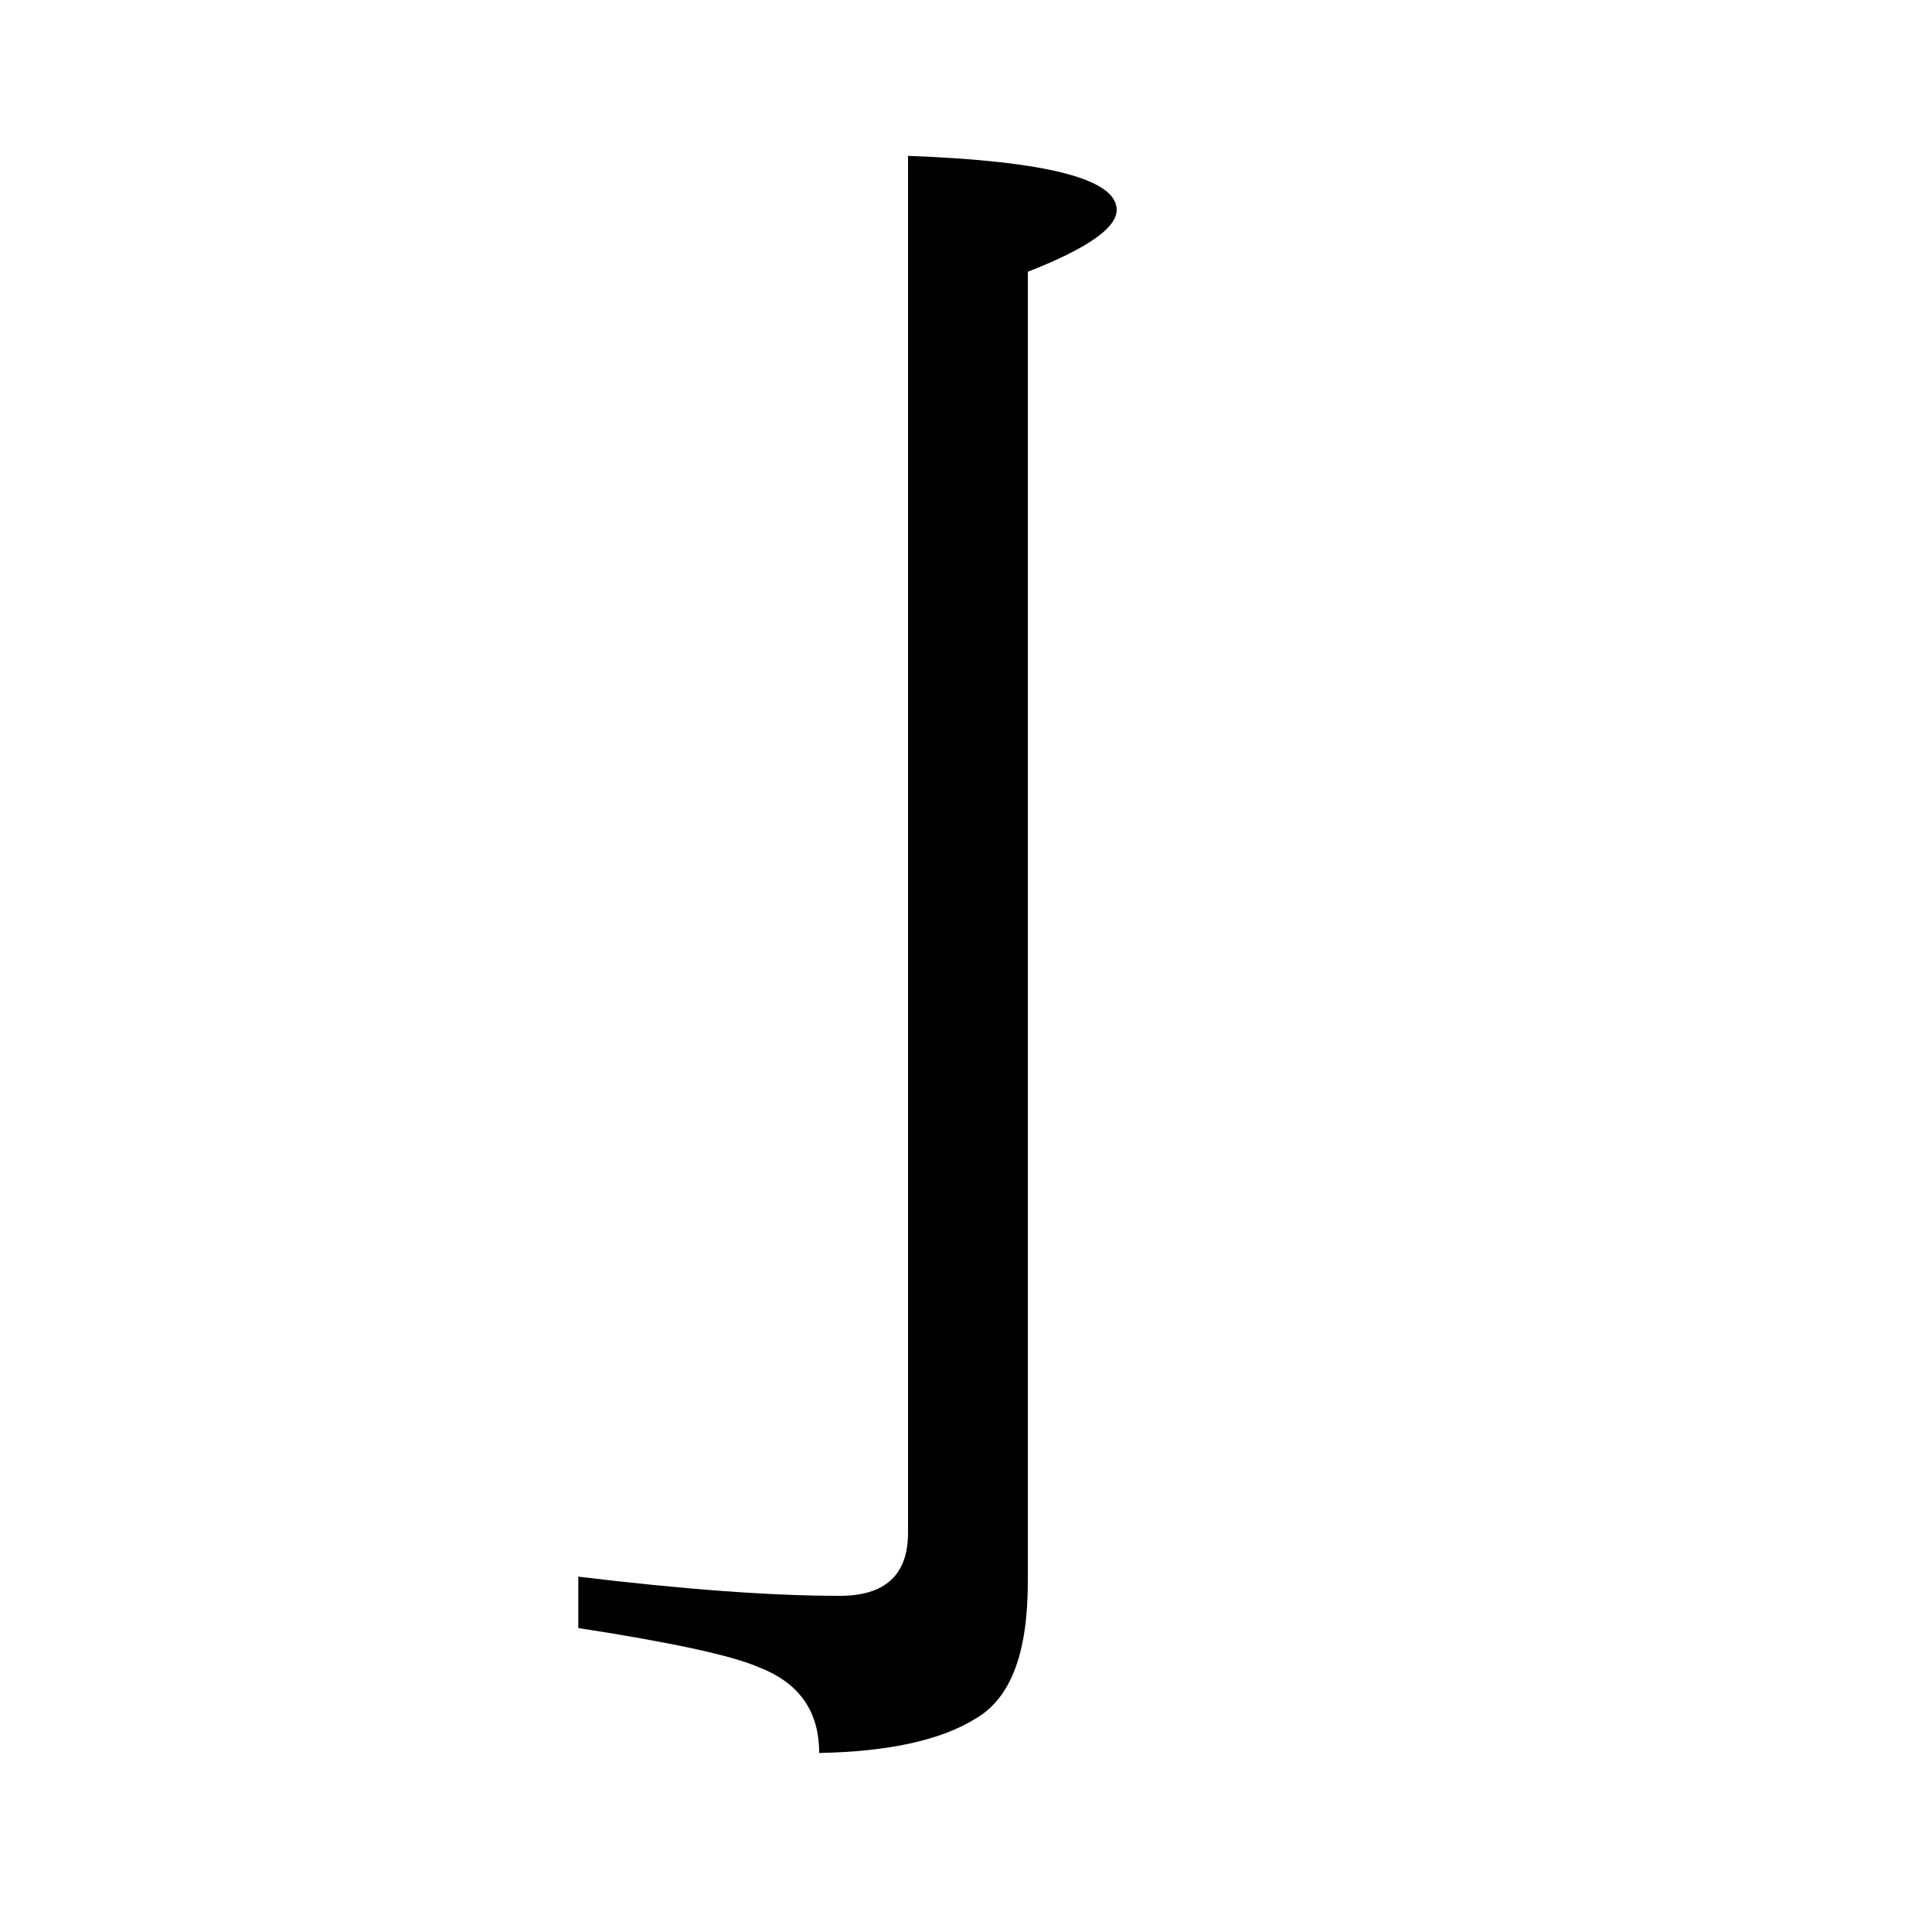
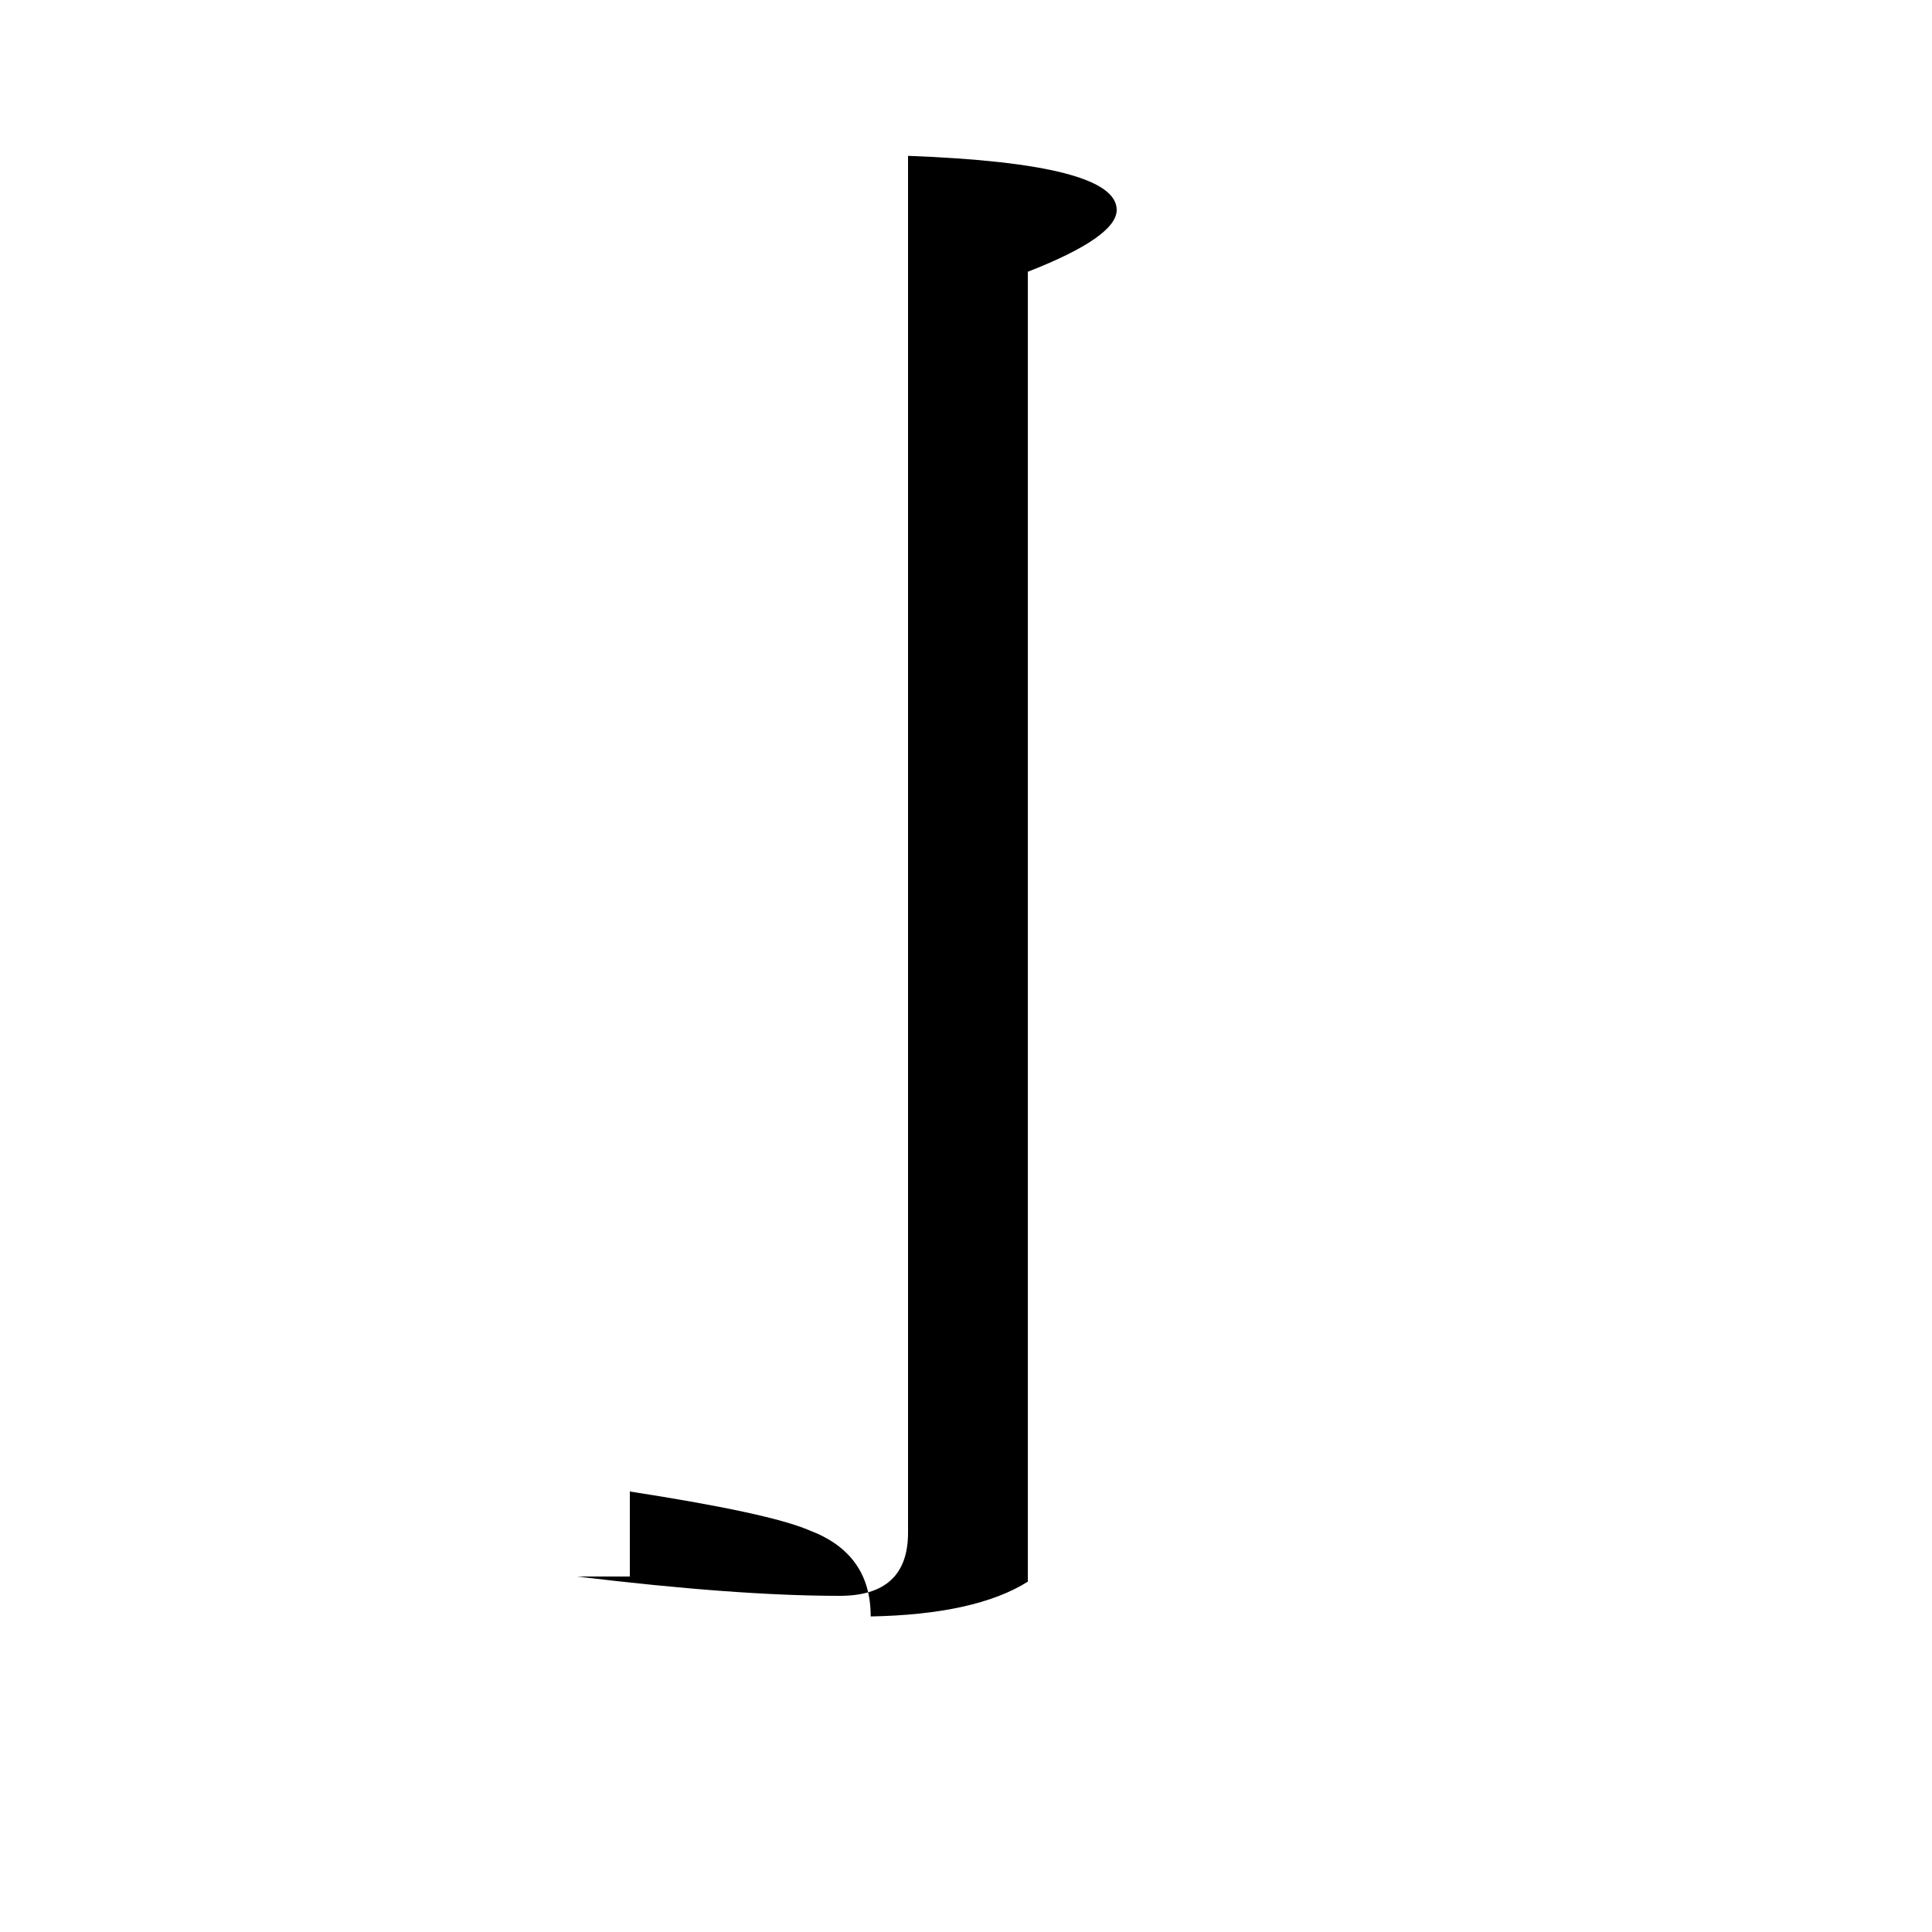
<svg xmlns="http://www.w3.org/2000/svg" version="1.1" id="圖層_1" x="0px" y="0px" viewBox="45 -33.8 150 150" style="enable-background:new 45 -33.8 150 150;" xml:space="preserve">
  <style type="text/css">
	.st0{enable-background:new    ;}
</style>
  <g class="st0">
-     <path d="M89.8,88.6c8.3,1,15,1.5,20.4,1.5c3.5,0,5.3-1.6,5.3-4.9V-21.7c10.8,0.4,16.2,1.8,16.2,4.2c0,1.4-2.3,3-6.9,4.8V89   c0,5.5-1.3,9-4,10.6c-2.7,1.7-6.8,2.6-12.2,2.7c0-3.3-1.6-5.5-4.8-6.7c-2.1-0.9-6.8-1.9-13.9-3V88.6z" />
+     <path d="M89.8,88.6c8.3,1,15,1.5,20.4,1.5c3.5,0,5.3-1.6,5.3-4.9V-21.7c10.8,0.4,16.2,1.8,16.2,4.2c0,1.4-2.3,3-6.9,4.8V89   c-2.7,1.7-6.8,2.6-12.2,2.7c0-3.3-1.6-5.5-4.8-6.7c-2.1-0.9-6.8-1.9-13.9-3V88.6z" />
  </g>
</svg>